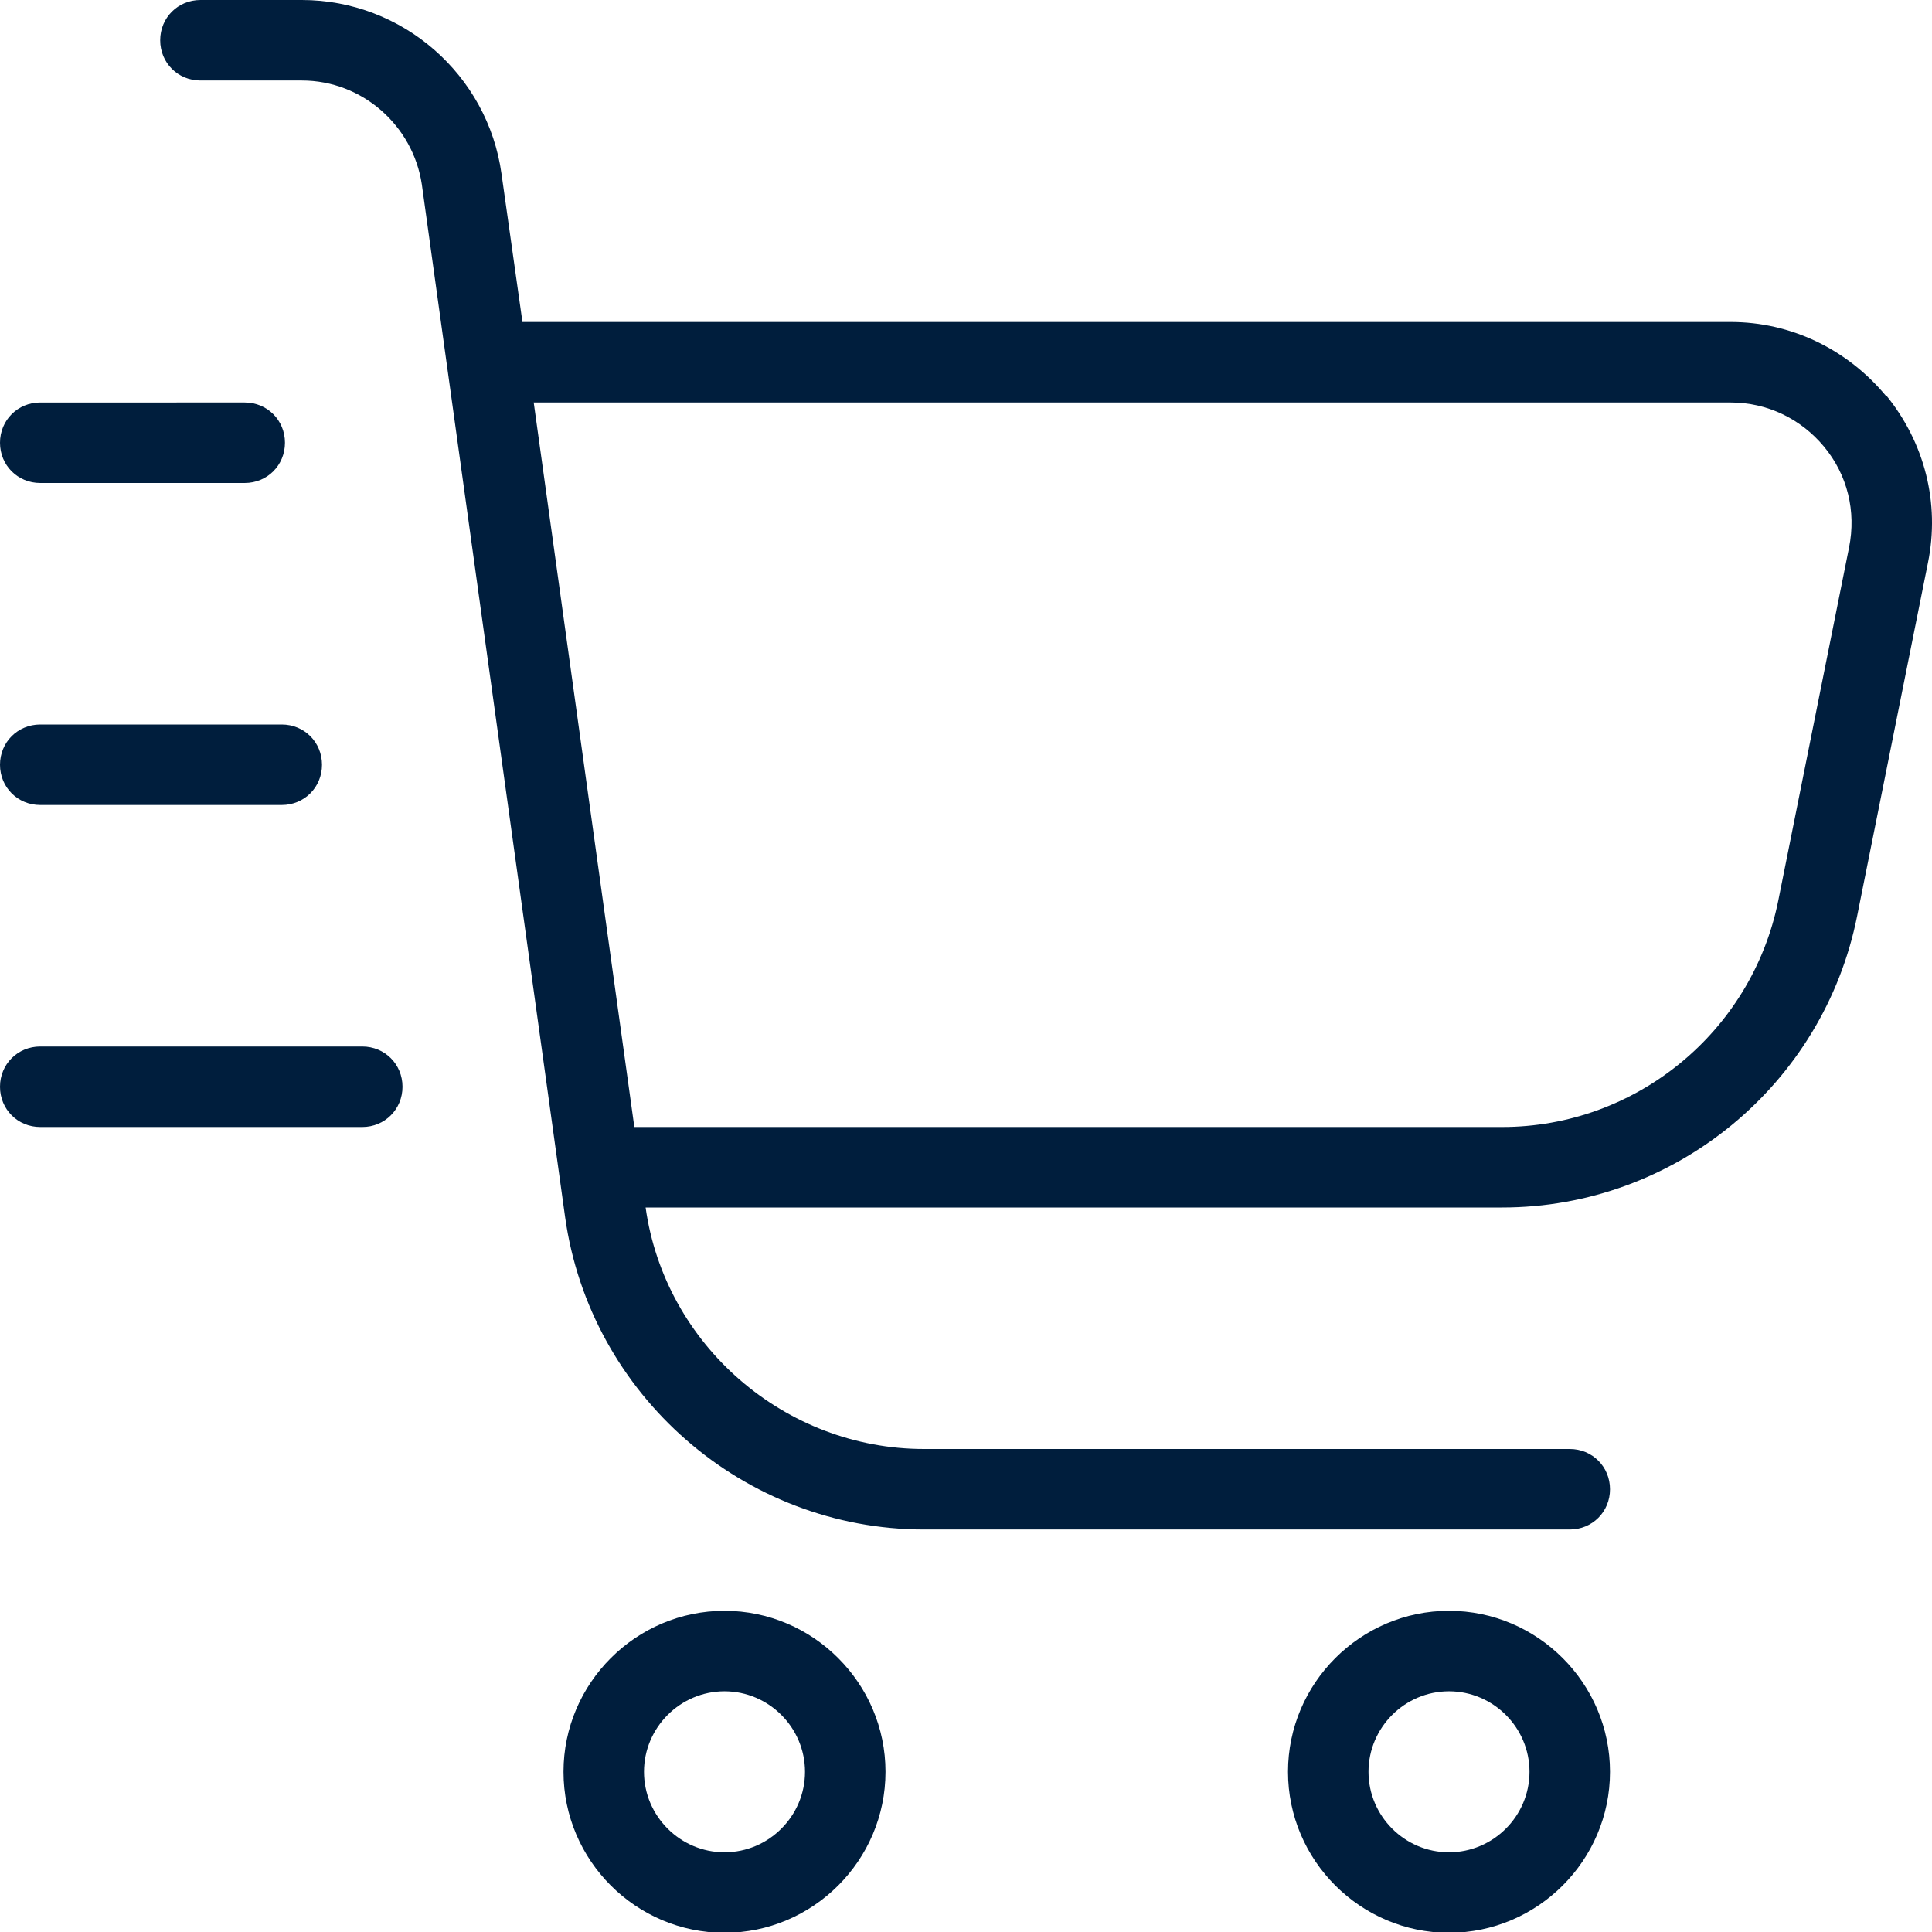
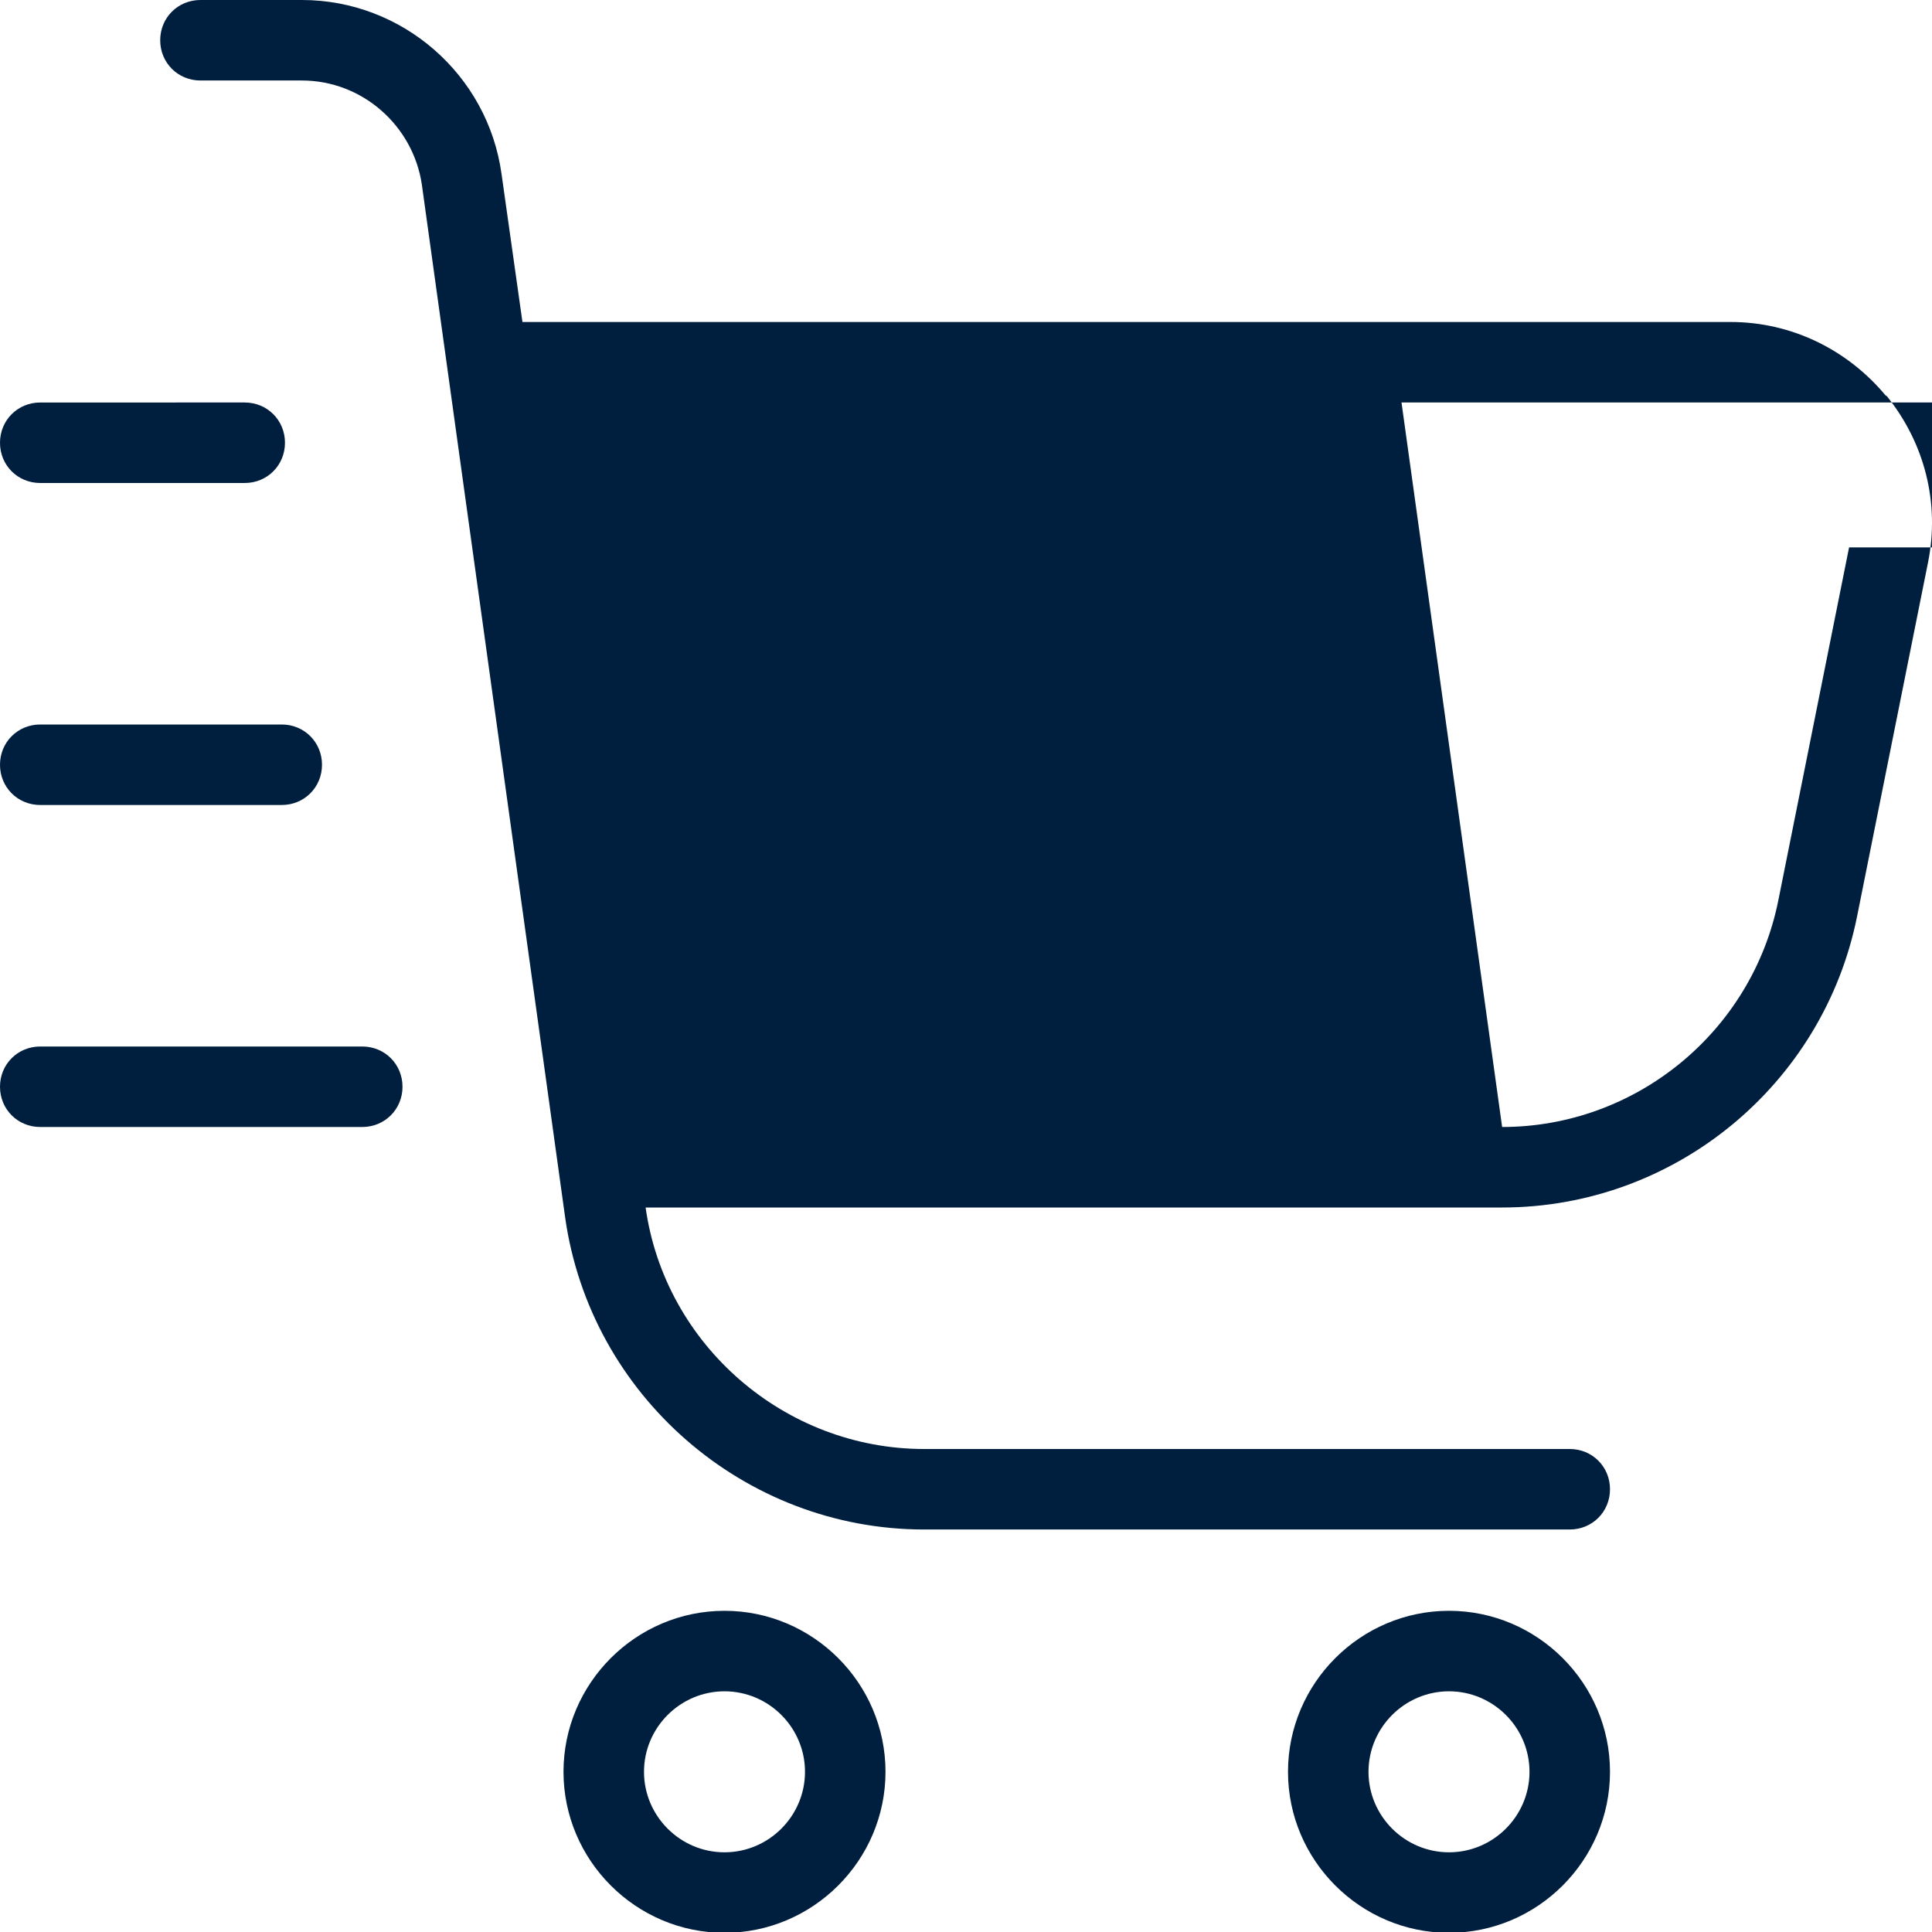
<svg xmlns="http://www.w3.org/2000/svg" width="24" height="24" viewBox="0 0 24 24" fill="#001E3D">
-   <path d="M23.43,4.92c-.48-.58-1.18-.92-1.93-.92H6.49l-.26-1.84c-.17-1.23-1.23-2.16-2.48-2.16h-1.26c-.28,0-.5,.22-.5,.5s.22,.5,.5,.5h1.26c.75,0,1.38,.56,1.49,1.29l1.78,12.83c.31,2.21,2.22,3.88,4.46,3.88h8.02c.28,0,.5-.22,.5-.5s-.22-.5-.5-.5H11.48c-1.73,0-3.22-1.29-3.46-3h10.64c2.14,0,3.99-1.52,4.41-3.62l.88-4.39c.15-.74-.04-1.49-.52-2.08Zm-.46,1.88l-.88,4.39c-.33,1.63-1.77,2.81-3.43,2.81H7.88l-1.25-9h14.87c.45,0,.87,.2,1.16,.55,.29,.35,.4,.8,.31,1.25Zm-13.97,13.21c-1.1,0-2,.9-2,2s.9,2,2,2,2-.9,2-2-.9-2-2-2Zm0,3c-.55,0-1-.45-1-1s.45-1,1-1,1,.45,1,1-.45,1-1,1Zm9-3c-1.1,0-2,.9-2,2s.9,2,2,2,2-.9,2-2-.9-2-2-2Zm0,3c-.55,0-1-.45-1-1s.45-1,1-1,1,.45,1,1-.45,1-1,1ZM0,5.5c0-.28,.22-.5,.5-.5H3.04c.28,0,.5,.22,.5,.5s-.22,.5-.5,.5H.5c-.28,0-.5-.22-.5-.5Zm0,4c0-.28,.22-.5,.5-.5H3.5c.28,0,.5,.22,.5,.5s-.22,.5-.5,.5H.5c-.28,0-.5-.22-.5-.5Zm5,4c0,.28-.22,.5-.5,.5H.5c-.28,0-.5-.22-.5-.5s.22-.5,.5-.5H4.5c.28,0,.5,.22,.5,.5Z" />
+   <path d="M23.43,4.92c-.48-.58-1.18-.92-1.93-.92H6.49l-.26-1.84c-.17-1.23-1.23-2.16-2.48-2.16h-1.26c-.28,0-.5,.22-.5,.5s.22,.5,.5,.5h1.26c.75,0,1.38,.56,1.49,1.29l1.78,12.83c.31,2.21,2.22,3.88,4.46,3.88h8.02c.28,0,.5-.22,.5-.5s-.22-.5-.5-.5H11.48c-1.73,0-3.22-1.29-3.46-3h10.64c2.14,0,3.99-1.52,4.41-3.62l.88-4.39c.15-.74-.04-1.49-.52-2.08Zm-.46,1.88l-.88,4.39c-.33,1.63-1.77,2.81-3.43,2.81l-1.25-9h14.87c.45,0,.87,.2,1.16,.55,.29,.35,.4,.8,.31,1.25Zm-13.97,13.21c-1.1,0-2,.9-2,2s.9,2,2,2,2-.9,2-2-.9-2-2-2Zm0,3c-.55,0-1-.45-1-1s.45-1,1-1,1,.45,1,1-.45,1-1,1Zm9-3c-1.1,0-2,.9-2,2s.9,2,2,2,2-.9,2-2-.9-2-2-2Zm0,3c-.55,0-1-.45-1-1s.45-1,1-1,1,.45,1,1-.45,1-1,1ZM0,5.5c0-.28,.22-.5,.5-.5H3.04c.28,0,.5,.22,.5,.5s-.22,.5-.5,.5H.5c-.28,0-.5-.22-.5-.5Zm0,4c0-.28,.22-.5,.5-.5H3.5c.28,0,.5,.22,.5,.5s-.22,.5-.5,.5H.5c-.28,0-.5-.22-.5-.5Zm5,4c0,.28-.22,.5-.5,.5H.5c-.28,0-.5-.22-.5-.5s.22-.5,.5-.5H4.5c.28,0,.5,.22,.5,.5Z" />
</svg>